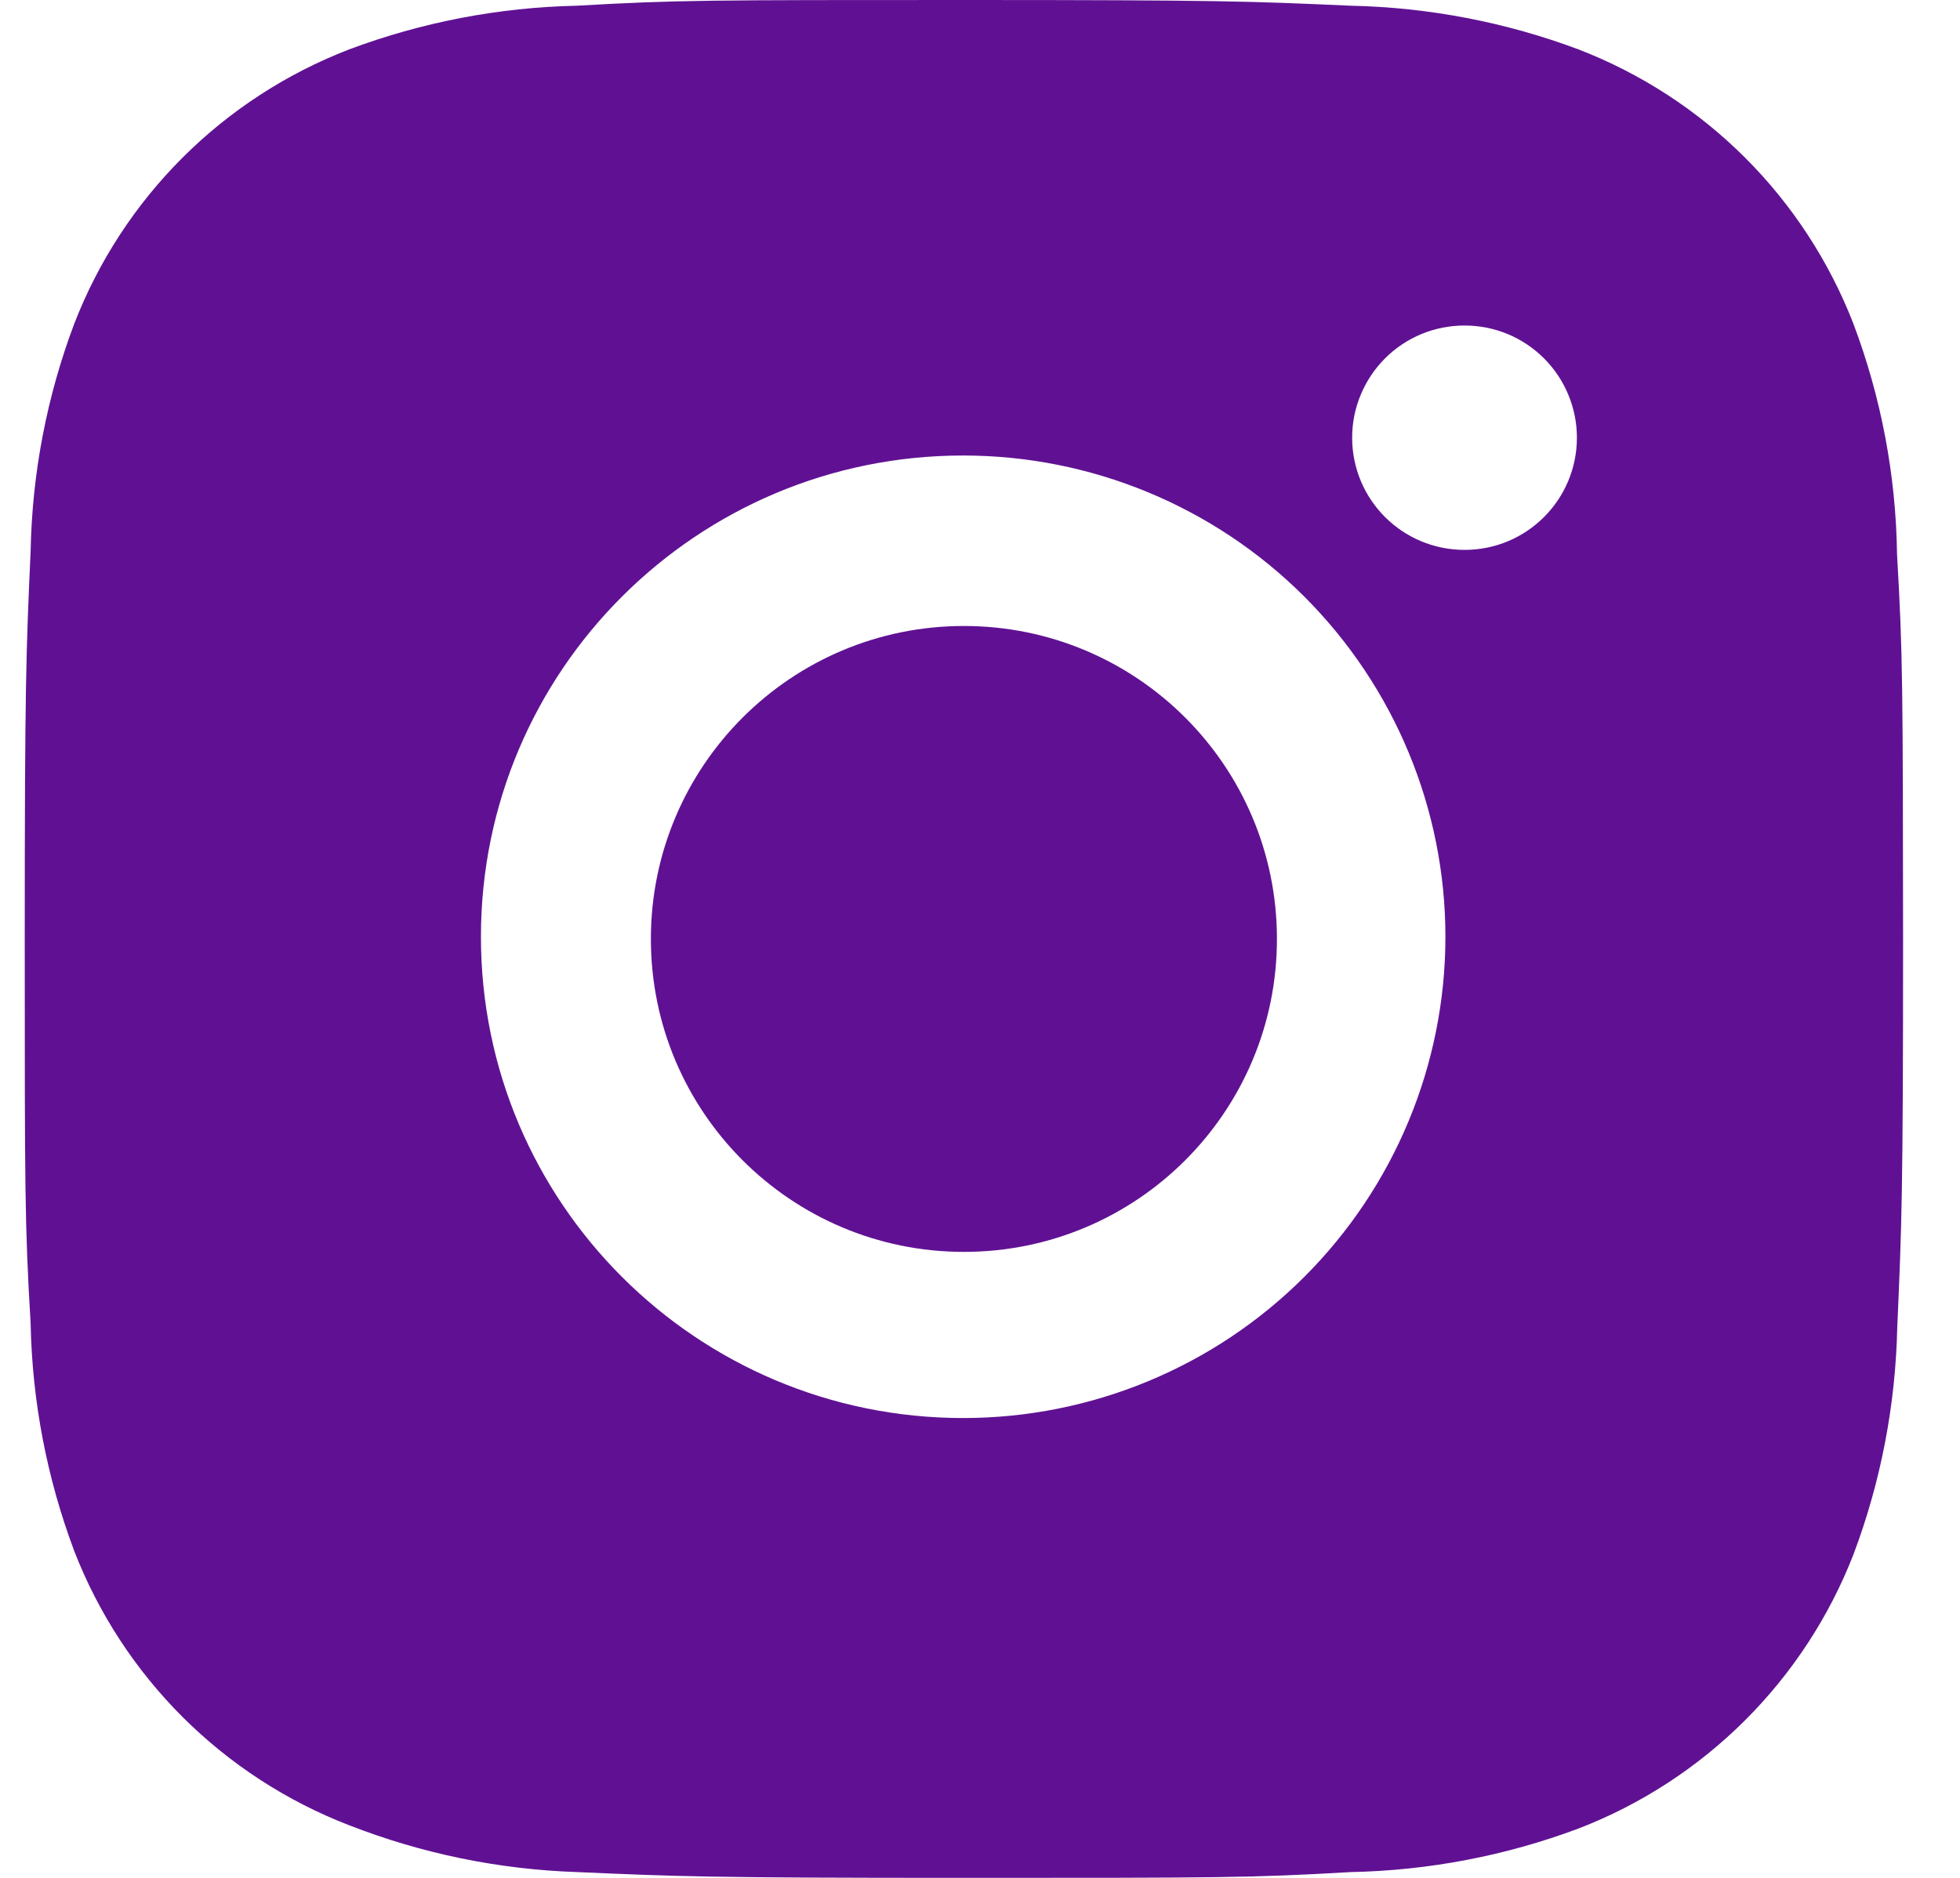
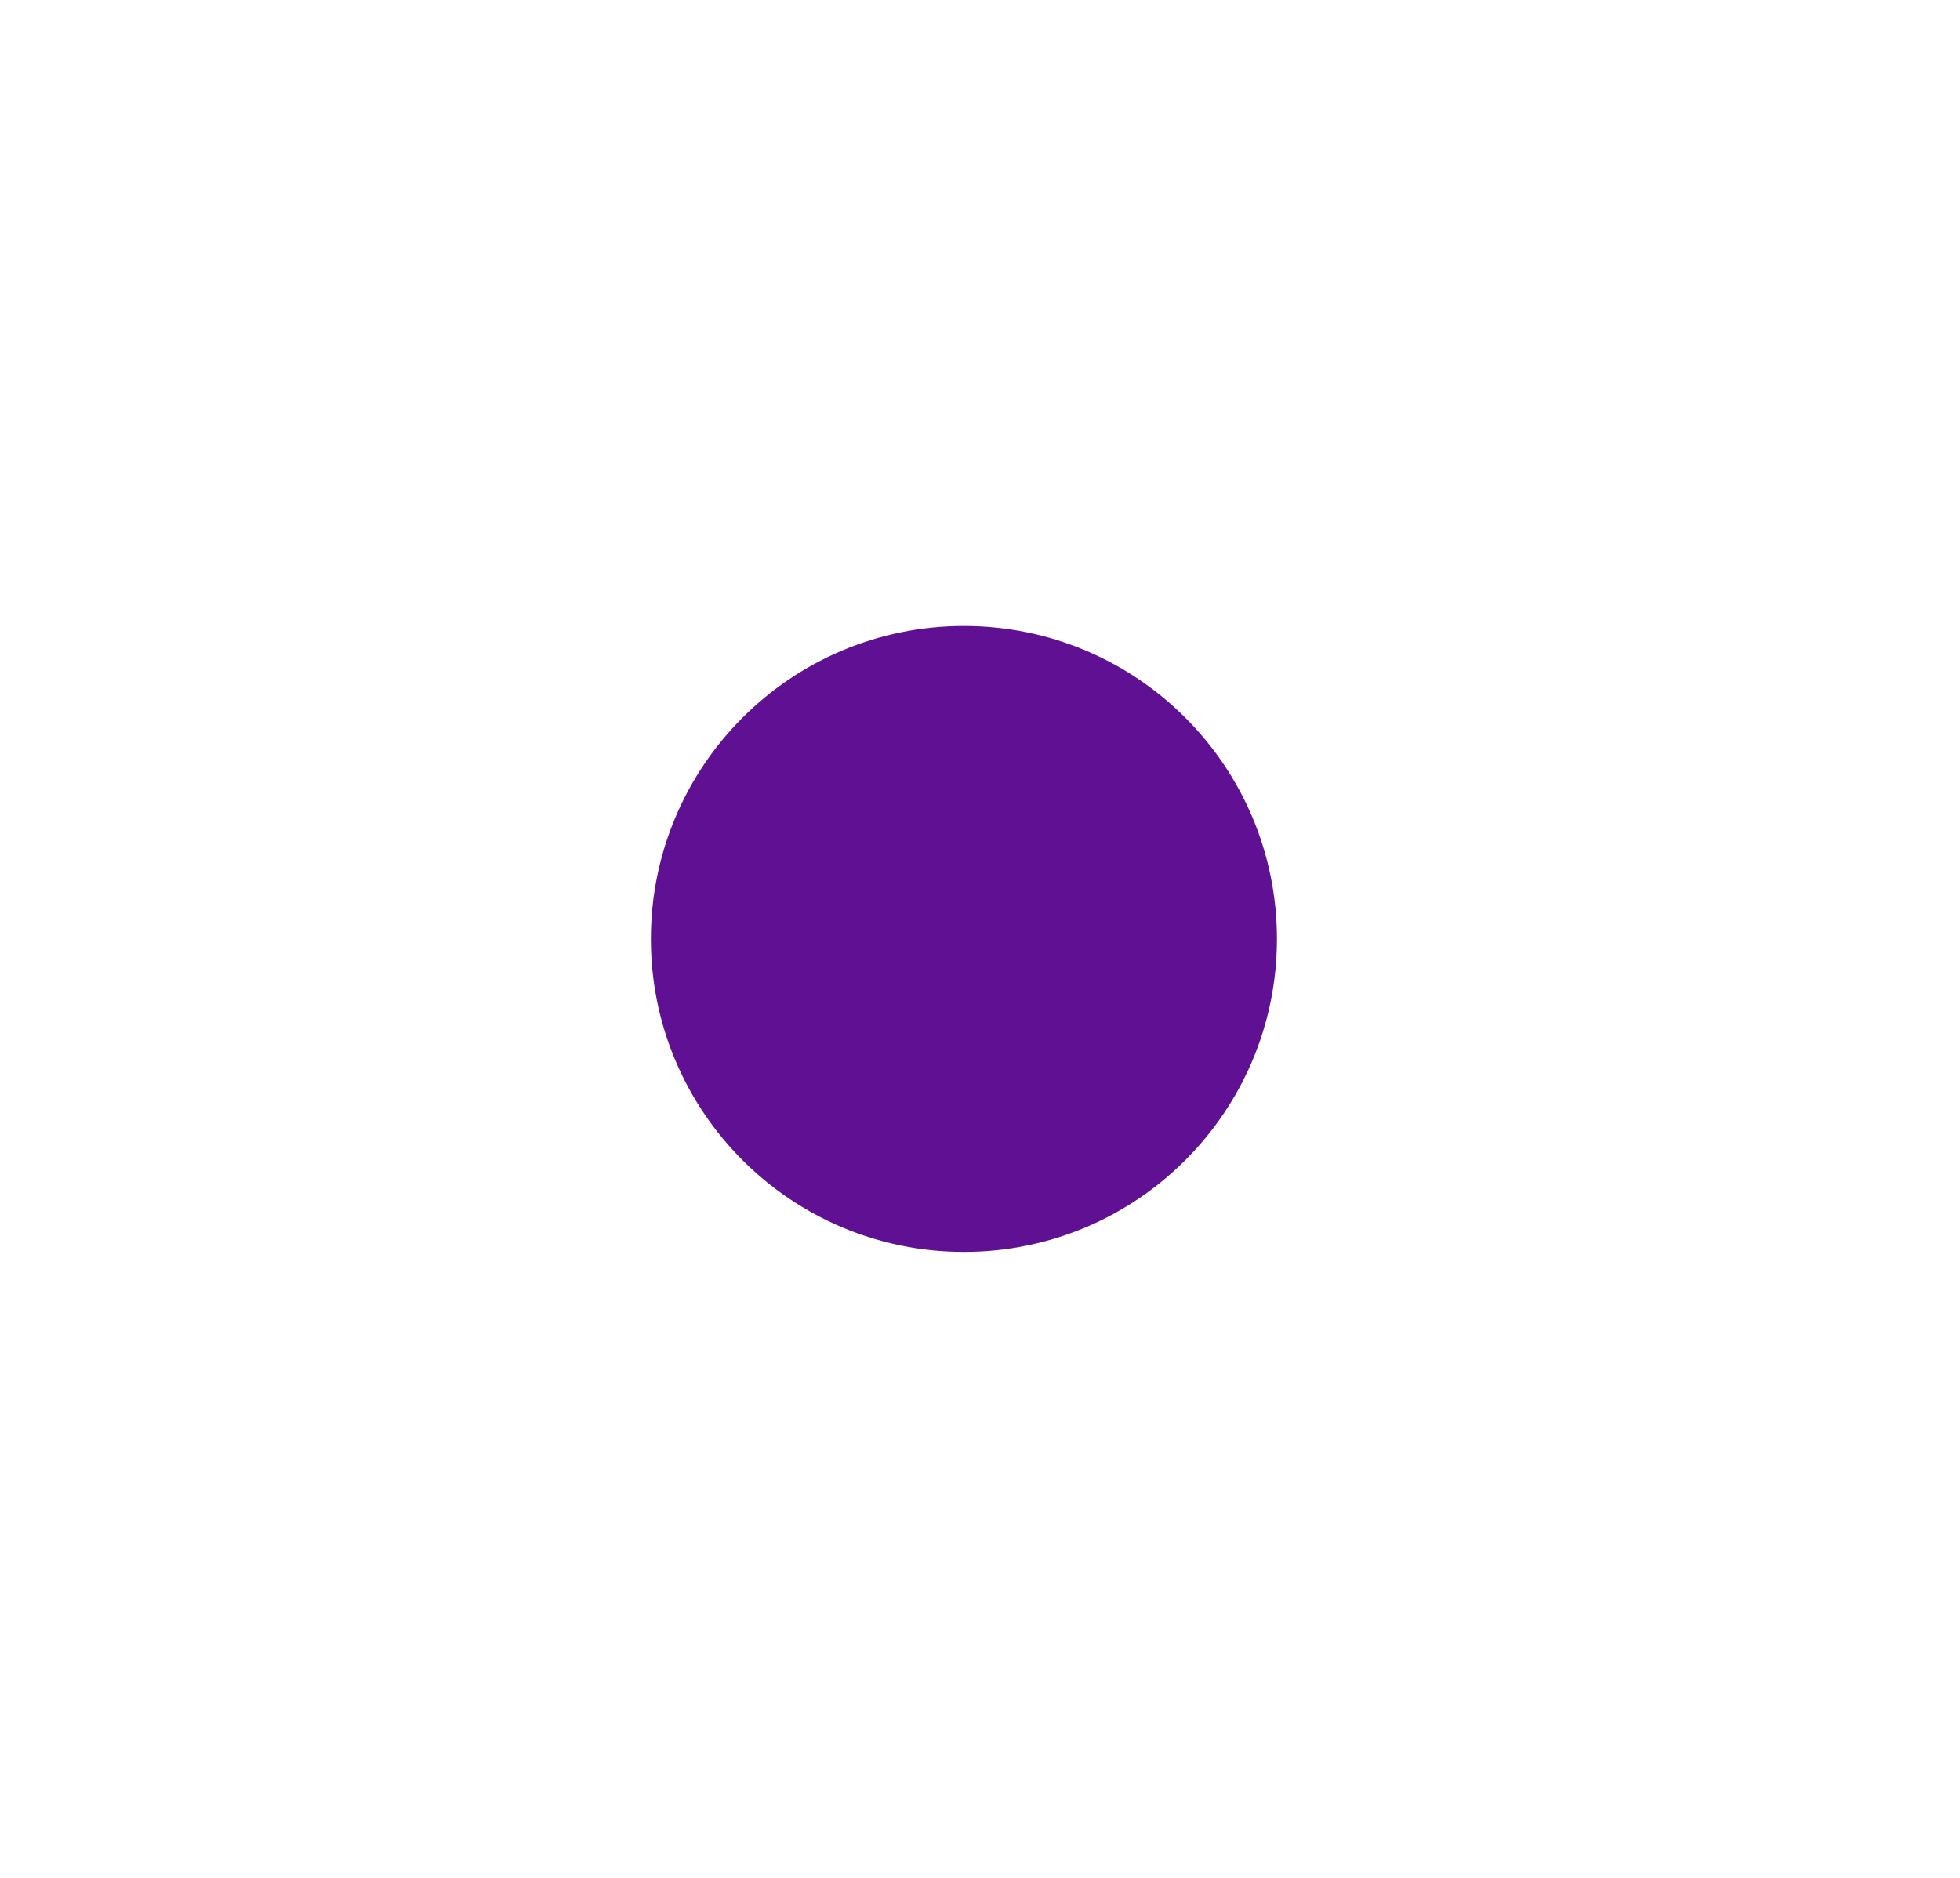
<svg xmlns="http://www.w3.org/2000/svg" width="24" height="23" viewBox="0 0 24 23" fill="none">
-   <path d="M23.229 6.789C23.216 5.823 23.035 4.867 22.694 3.963C22.398 3.201 21.946 2.508 21.367 1.93C20.788 1.352 20.094 0.901 19.331 0.606C18.437 0.271 17.493 0.09 16.539 0.07C15.31 0.015 14.921 0 11.802 0C8.683 0 8.283 8.55012e-08 7.063 0.07C6.109 0.09 5.166 0.271 4.273 0.606C3.509 0.901 2.815 1.352 2.236 1.93C1.657 2.508 1.205 3.201 0.91 3.963C0.574 4.854 0.393 5.797 0.375 6.749C0.32 7.977 0.303 8.366 0.303 11.48C0.303 14.593 0.303 14.991 0.375 16.21C0.394 17.164 0.574 18.105 0.91 18.999C1.206 19.761 1.658 20.453 2.237 21.031C2.817 21.609 3.51 22.06 4.274 22.355C5.165 22.703 6.108 22.897 7.065 22.929C8.294 22.983 8.684 23 11.803 23C14.922 23 15.322 23 16.541 22.929C17.496 22.91 18.44 22.729 19.333 22.394C20.097 22.099 20.79 21.647 21.369 21.069C21.948 20.491 22.4 19.799 22.696 19.037C23.032 18.145 23.212 17.203 23.232 16.248C23.286 15.022 23.303 14.633 23.303 11.518C23.3 8.404 23.3 8.009 23.229 6.789ZM11.794 17.368C8.532 17.368 5.889 14.73 5.889 11.473C5.889 8.217 8.532 5.579 11.794 5.579C13.36 5.579 14.862 6.2 15.969 7.305C17.076 8.411 17.699 9.91 17.699 11.473C17.699 13.037 17.076 14.536 15.969 15.641C14.862 16.747 13.36 17.368 11.794 17.368ZM17.934 6.735C17.171 6.735 16.557 6.12 16.557 5.36C16.557 5.18 16.592 5.001 16.662 4.835C16.731 4.668 16.832 4.517 16.96 4.389C17.088 4.261 17.239 4.16 17.406 4.091C17.573 4.022 17.752 3.987 17.933 3.987C18.114 3.987 18.293 4.022 18.46 4.091C18.627 4.16 18.778 4.261 18.906 4.389C19.034 4.517 19.135 4.668 19.204 4.835C19.273 5.001 19.309 5.18 19.309 5.36C19.309 6.12 18.694 6.735 17.934 6.735Z" fill="#601193" />
  <path d="M11.803 15.333C13.92 15.333 15.636 13.617 15.636 11.5C15.636 9.383 13.92 7.667 11.803 7.667C9.686 7.667 7.97 9.383 7.97 11.5C7.97 13.617 9.686 15.333 11.803 15.333Z" fill="#601193" />
</svg>